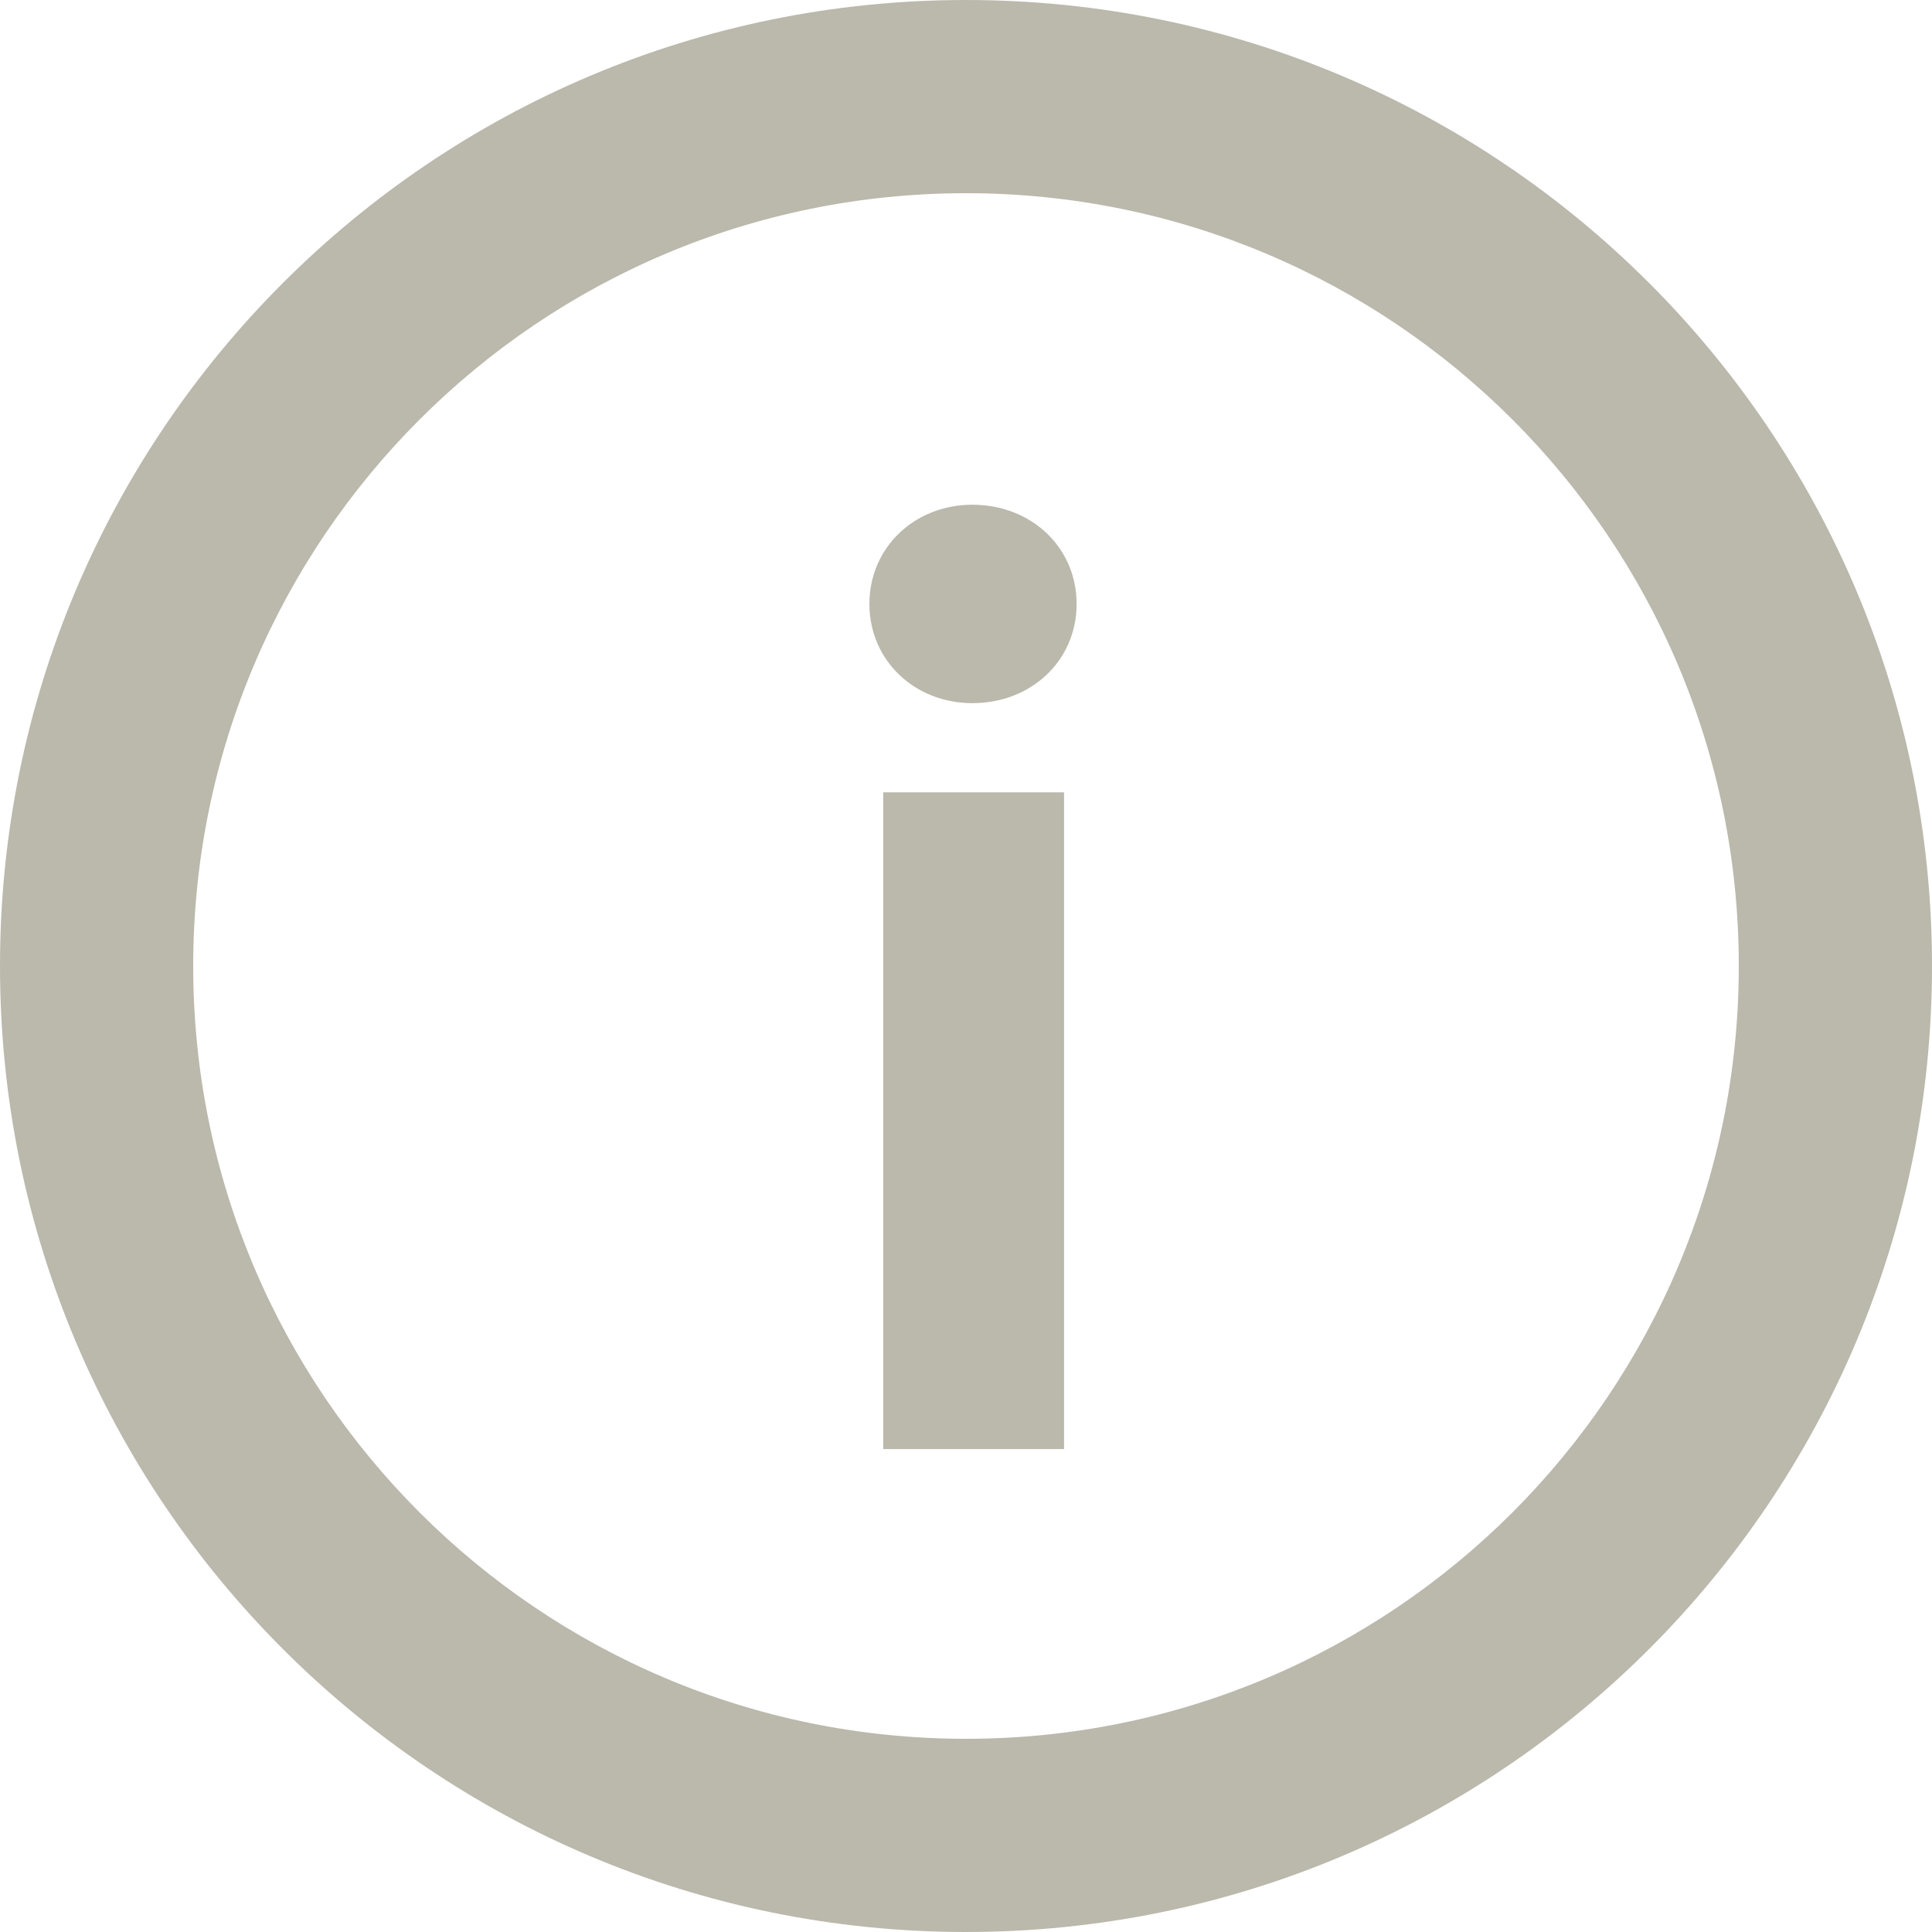
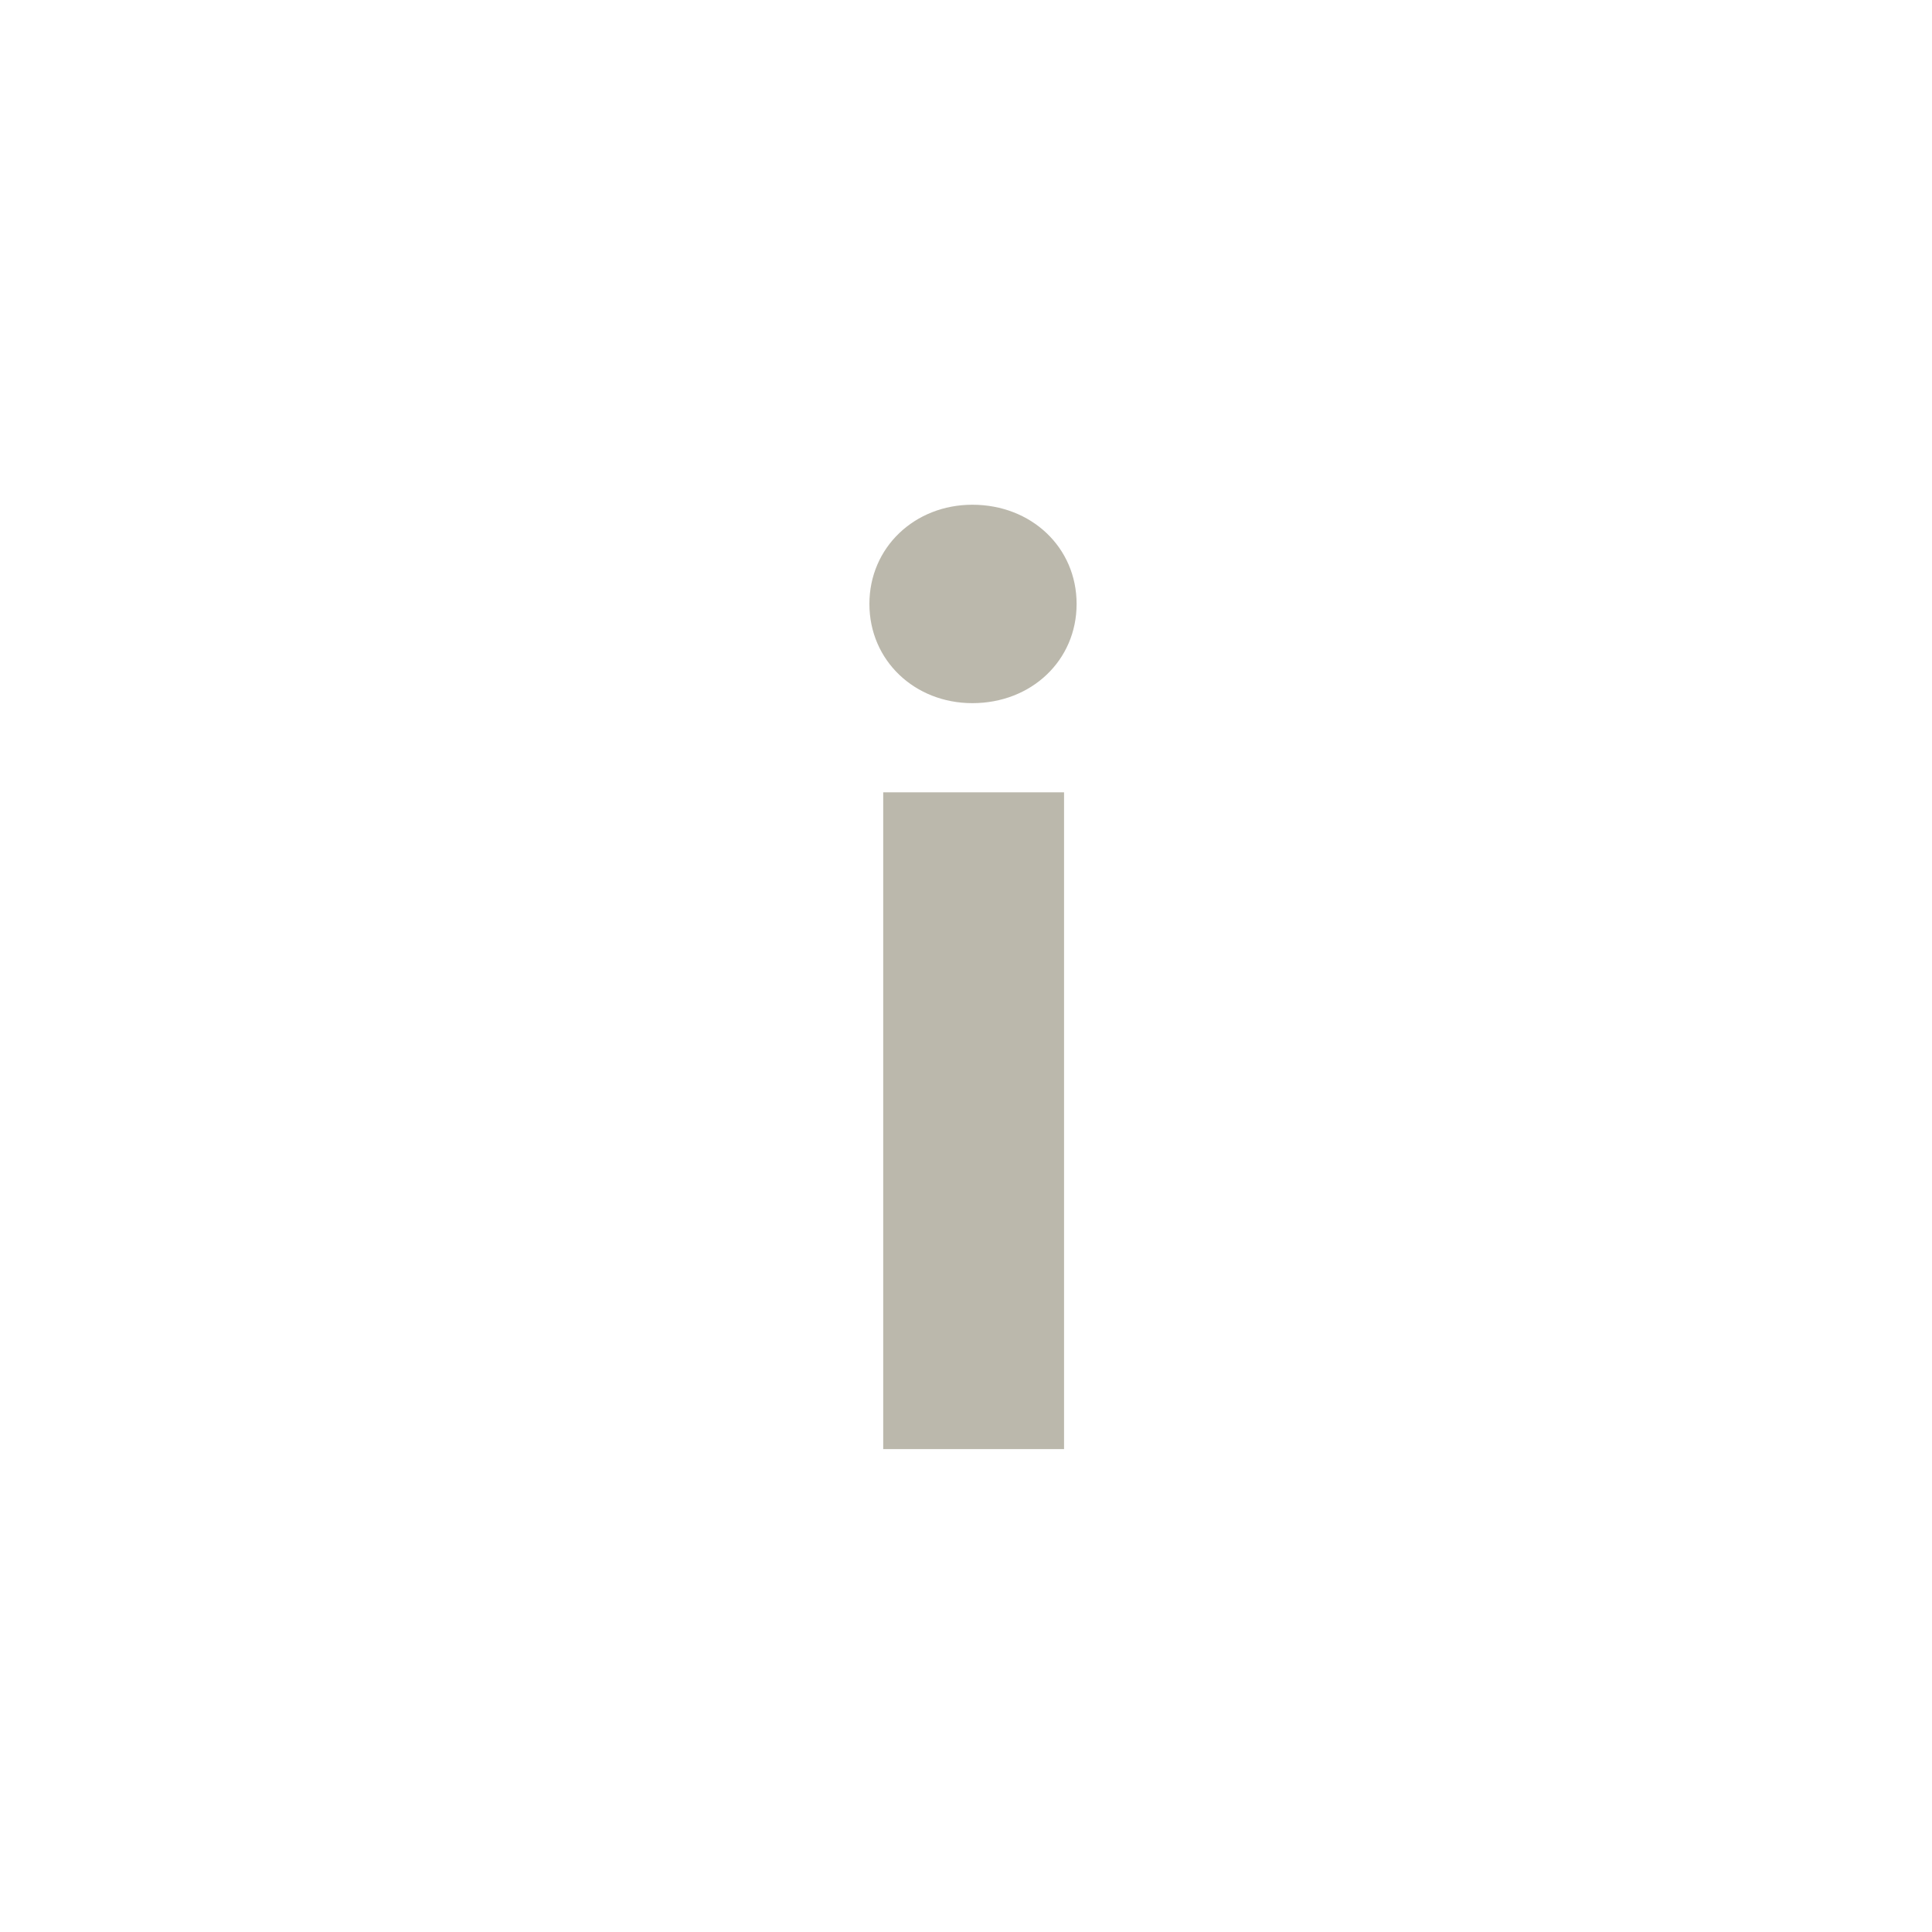
<svg xmlns="http://www.w3.org/2000/svg" width="20" height="20" viewBox="0 0 20 20" fill="none">
-   <path fill-rule="evenodd" clip-rule="evenodd" d="M10 18C14.418 18 18 14.418 18 10C18 5.582 14.418 2 10 2C5.582 2 2 5.582 2 10C2 14.418 5.582 18 10 18ZM10 20C15.523 20 20 15.523 20 10C20 4.477 15.523 0 10 0C4.477 0 0 4.477 0 10C0 15.523 4.477 20 10 20Z" fill="#BBB8AC" />
  <path d="M10.066 7.279C10.677 7.279 11.145 6.837 11.145 6.252C11.145 5.667 10.677 5.225 10.066 5.225C9.468 5.225 9 5.667 9 6.252C9 6.837 9.468 7.279 10.066 7.279ZM9.143 15.001H11.015V8.202H9.143V15.001Z" fill="#BBB8AC" />
</svg>